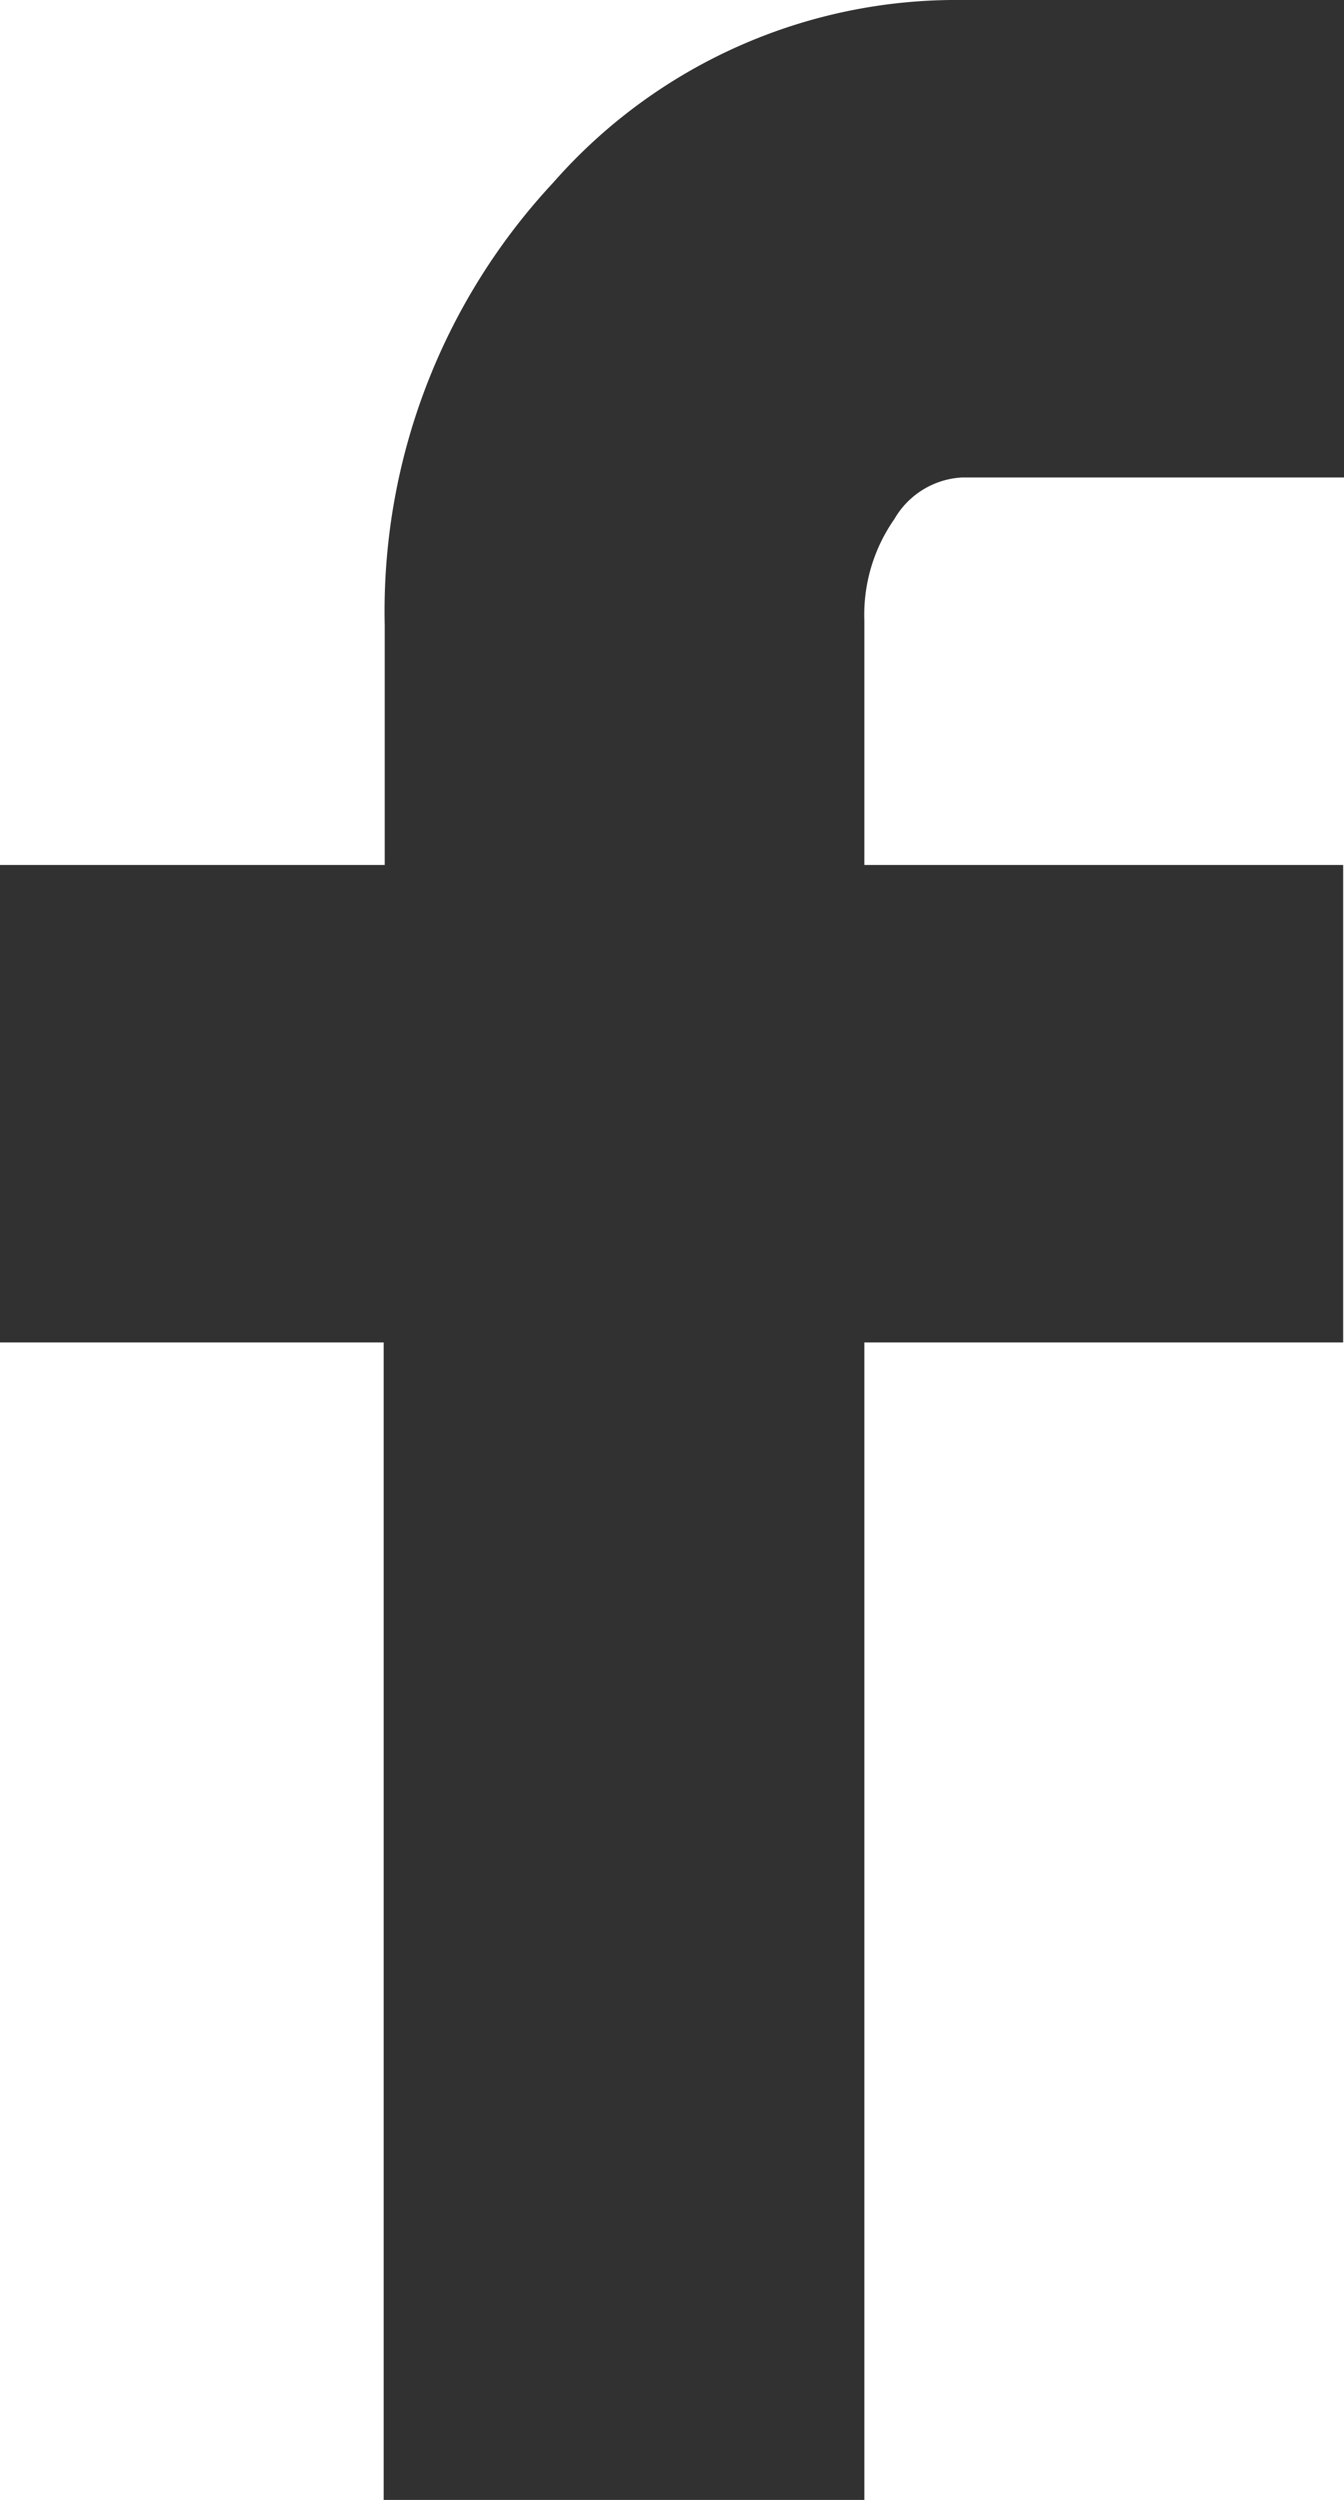
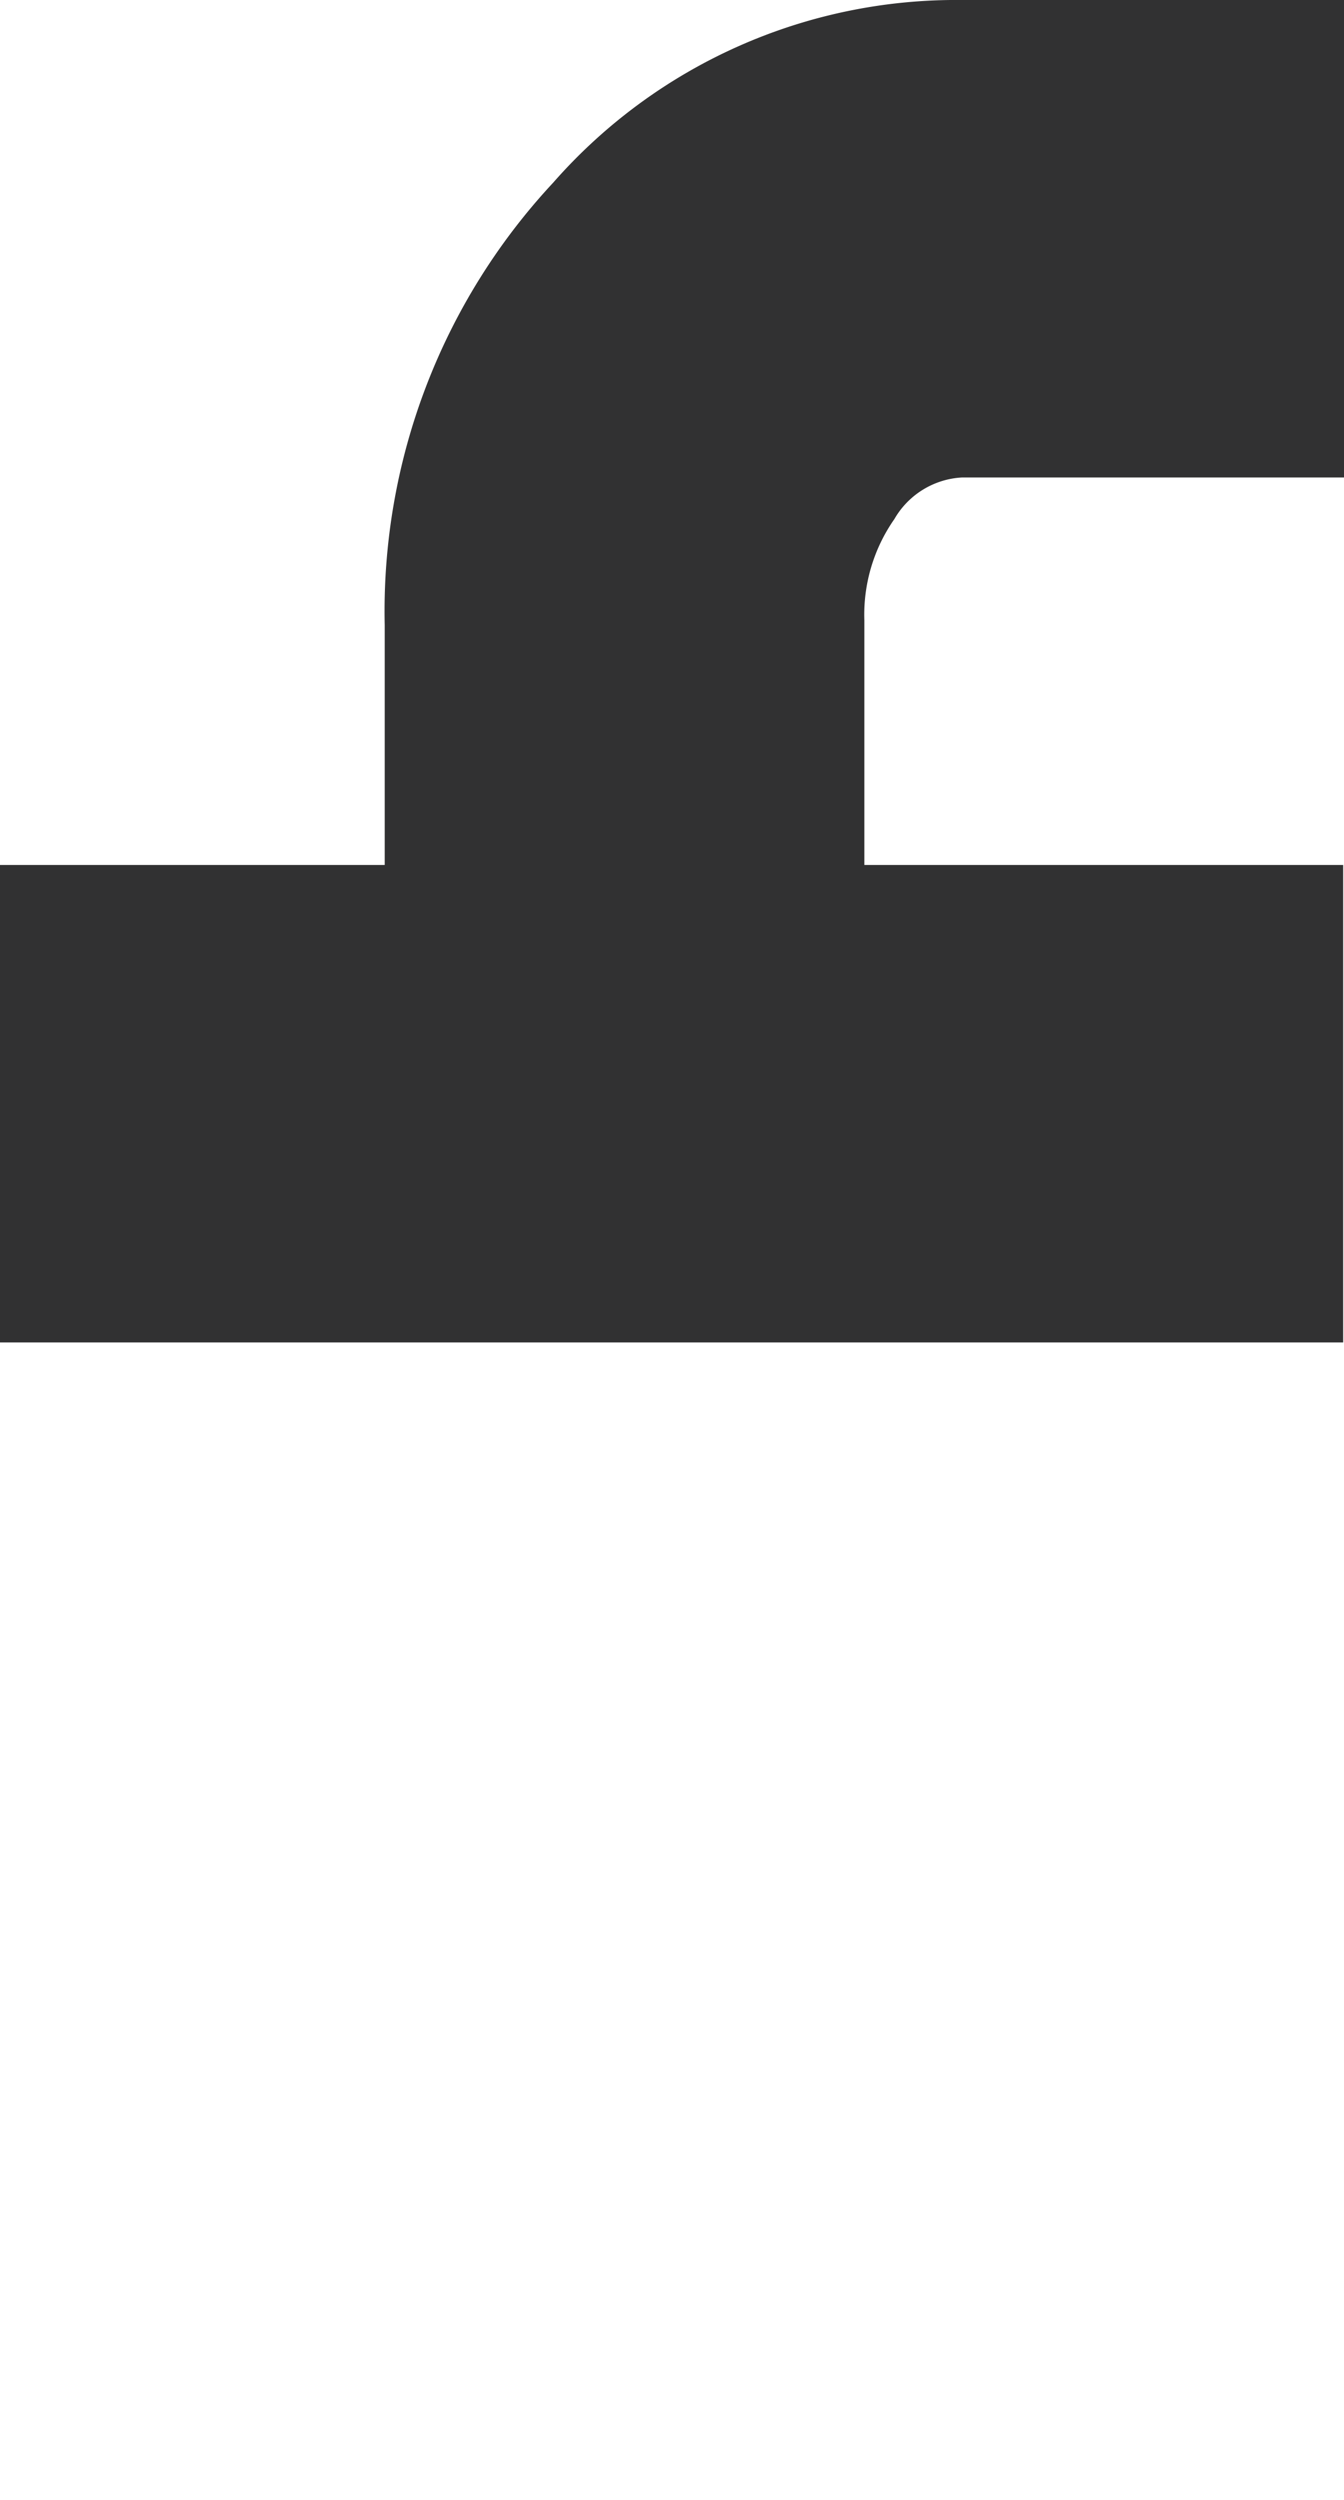
<svg xmlns="http://www.w3.org/2000/svg" width="6.456" height="12" viewBox="0 0 6.456 12">
  <defs>
    <style>.a{fill:#313132;}</style>
  </defs>
-   <path class="a" d="M13.257,6.444V4.152h1.848V3a3.016,3.016,0,0,1,.81-2.124A2.576,2.576,0,0,1,17.877,0h1.836V2.292H17.877a.4.4,0,0,0-.324.2.8.8,0,0,0-.144.486V4.152h2.3V6.444h-2.3V12H15.1V6.444Z" transform="translate(-13.257)" />
+   <path class="a" d="M13.257,6.444V4.152h1.848V3a3.016,3.016,0,0,1,.81-2.124A2.576,2.576,0,0,1,17.877,0h1.836V2.292H17.877a.4.4,0,0,0-.324.2.8.8,0,0,0-.144.486V4.152h2.3V6.444h-2.3H15.1V6.444Z" transform="translate(-13.257)" />
</svg>